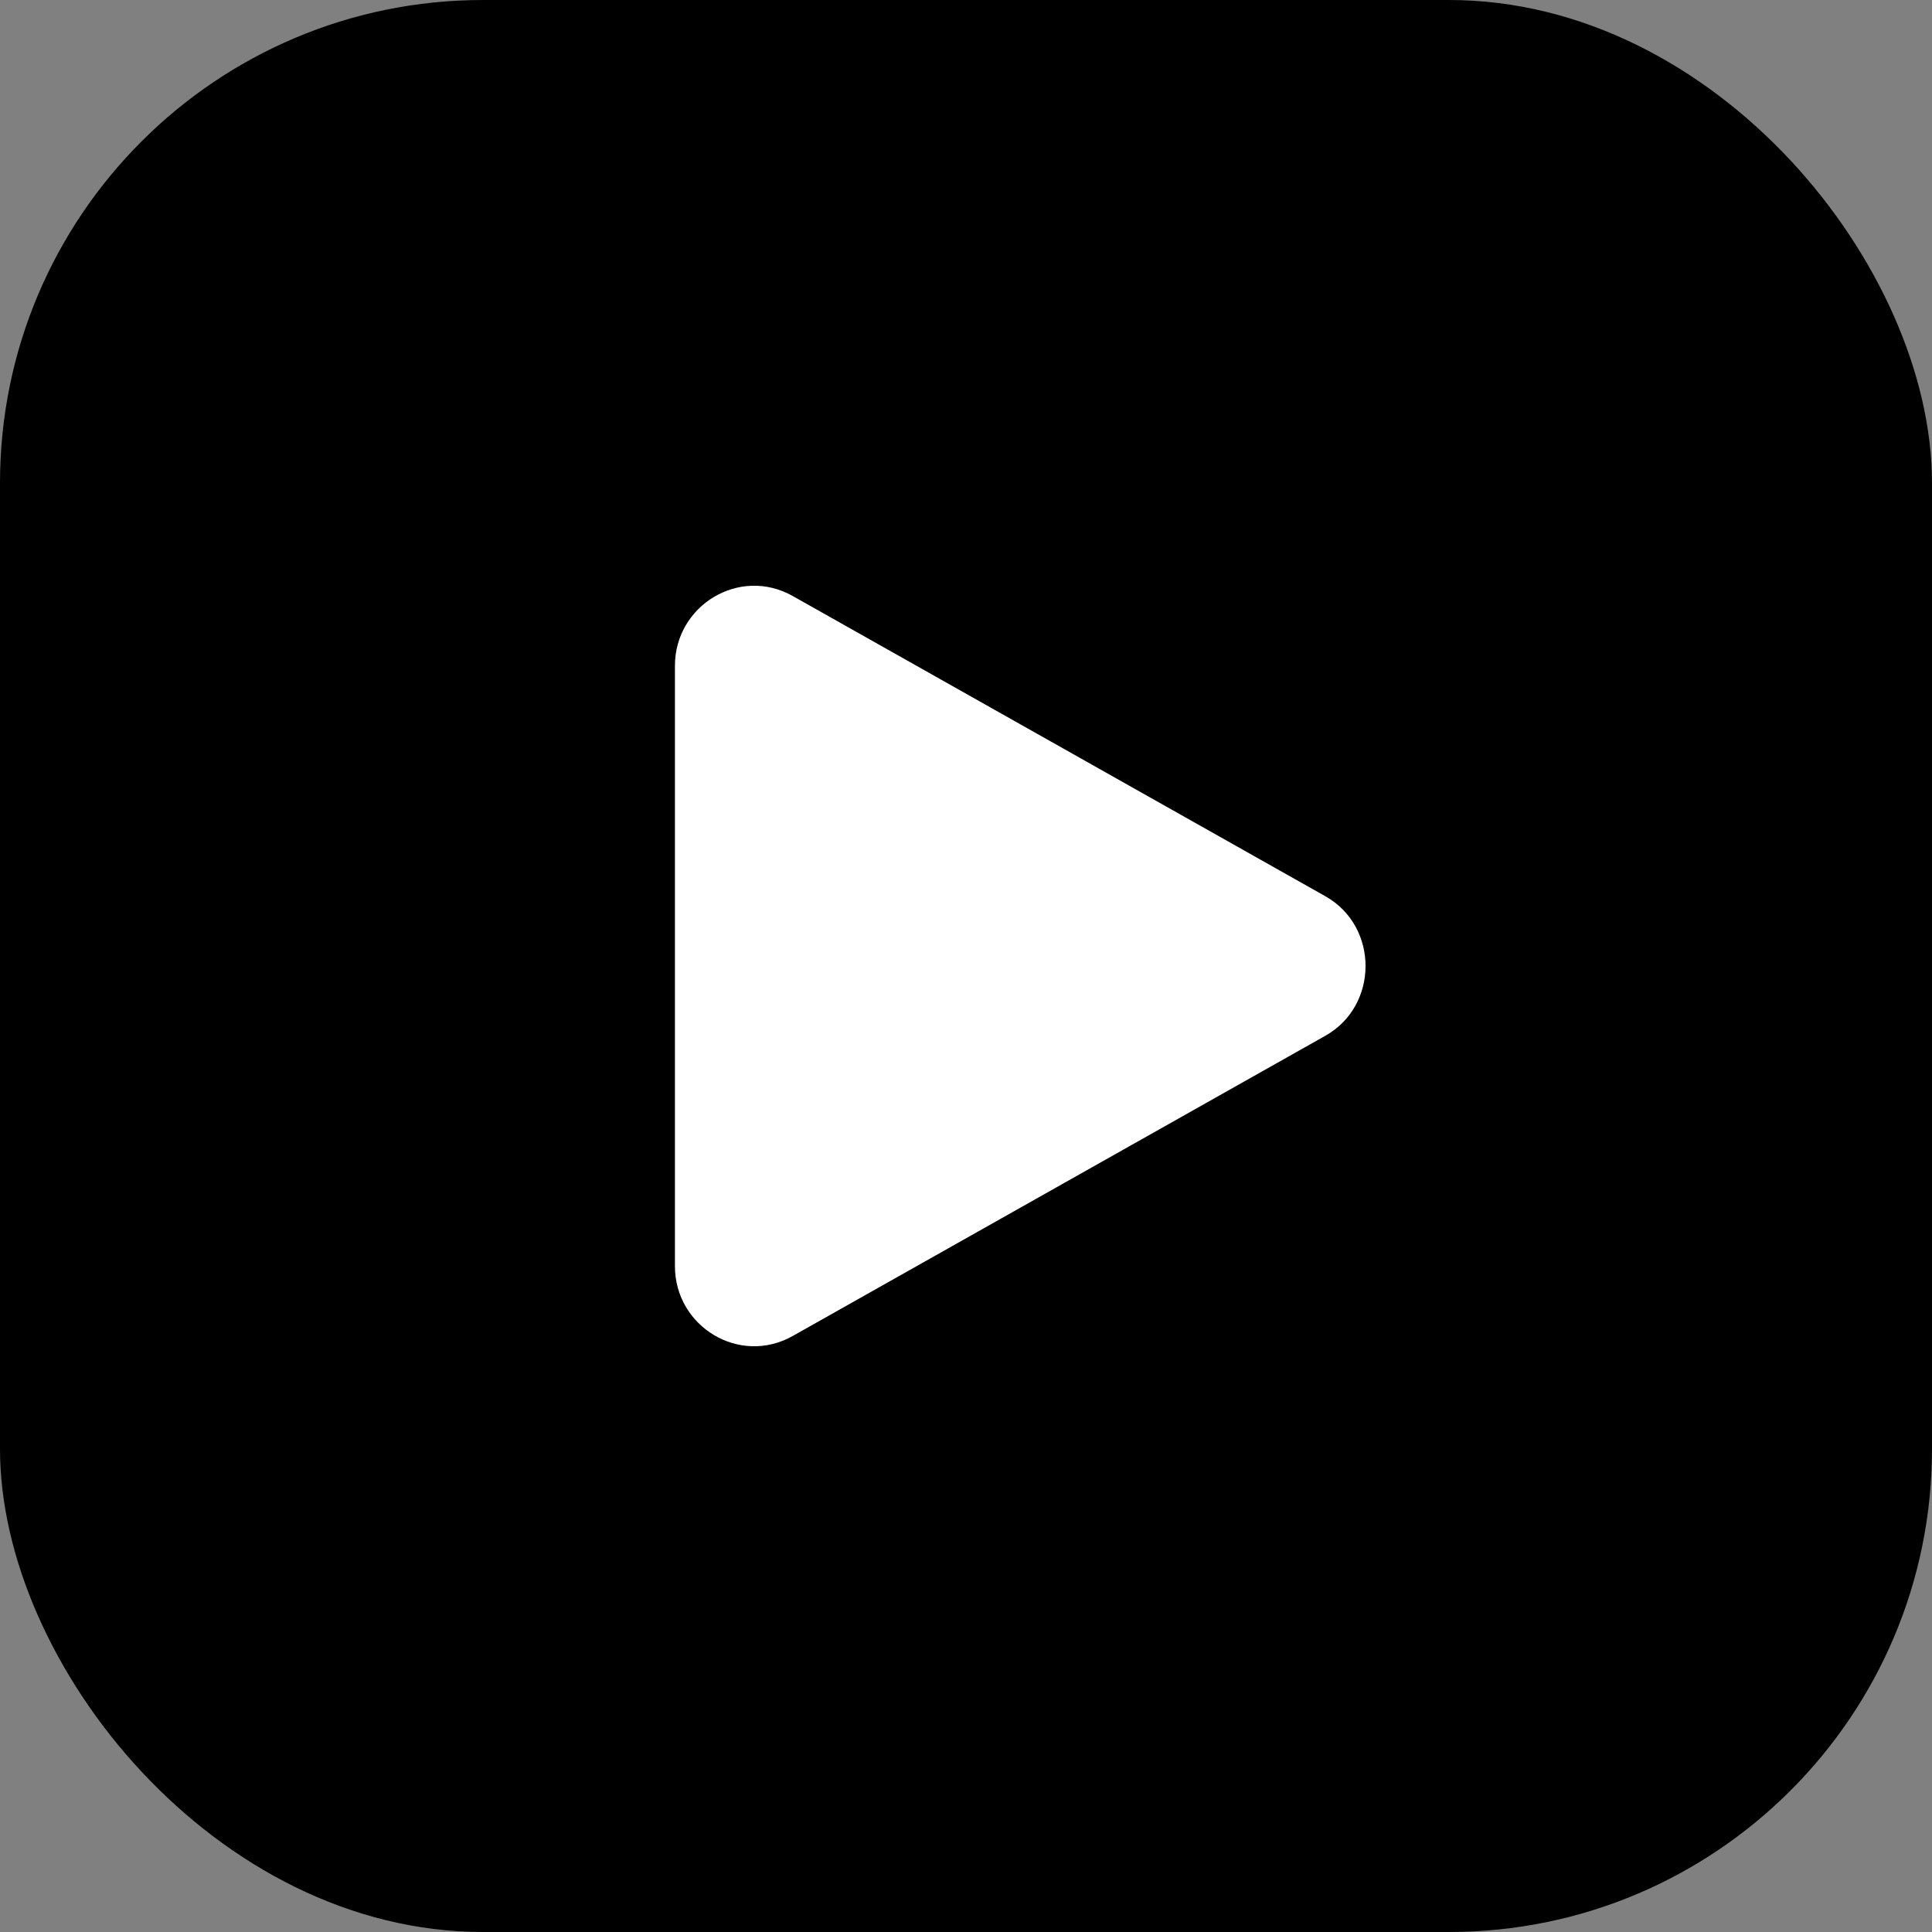
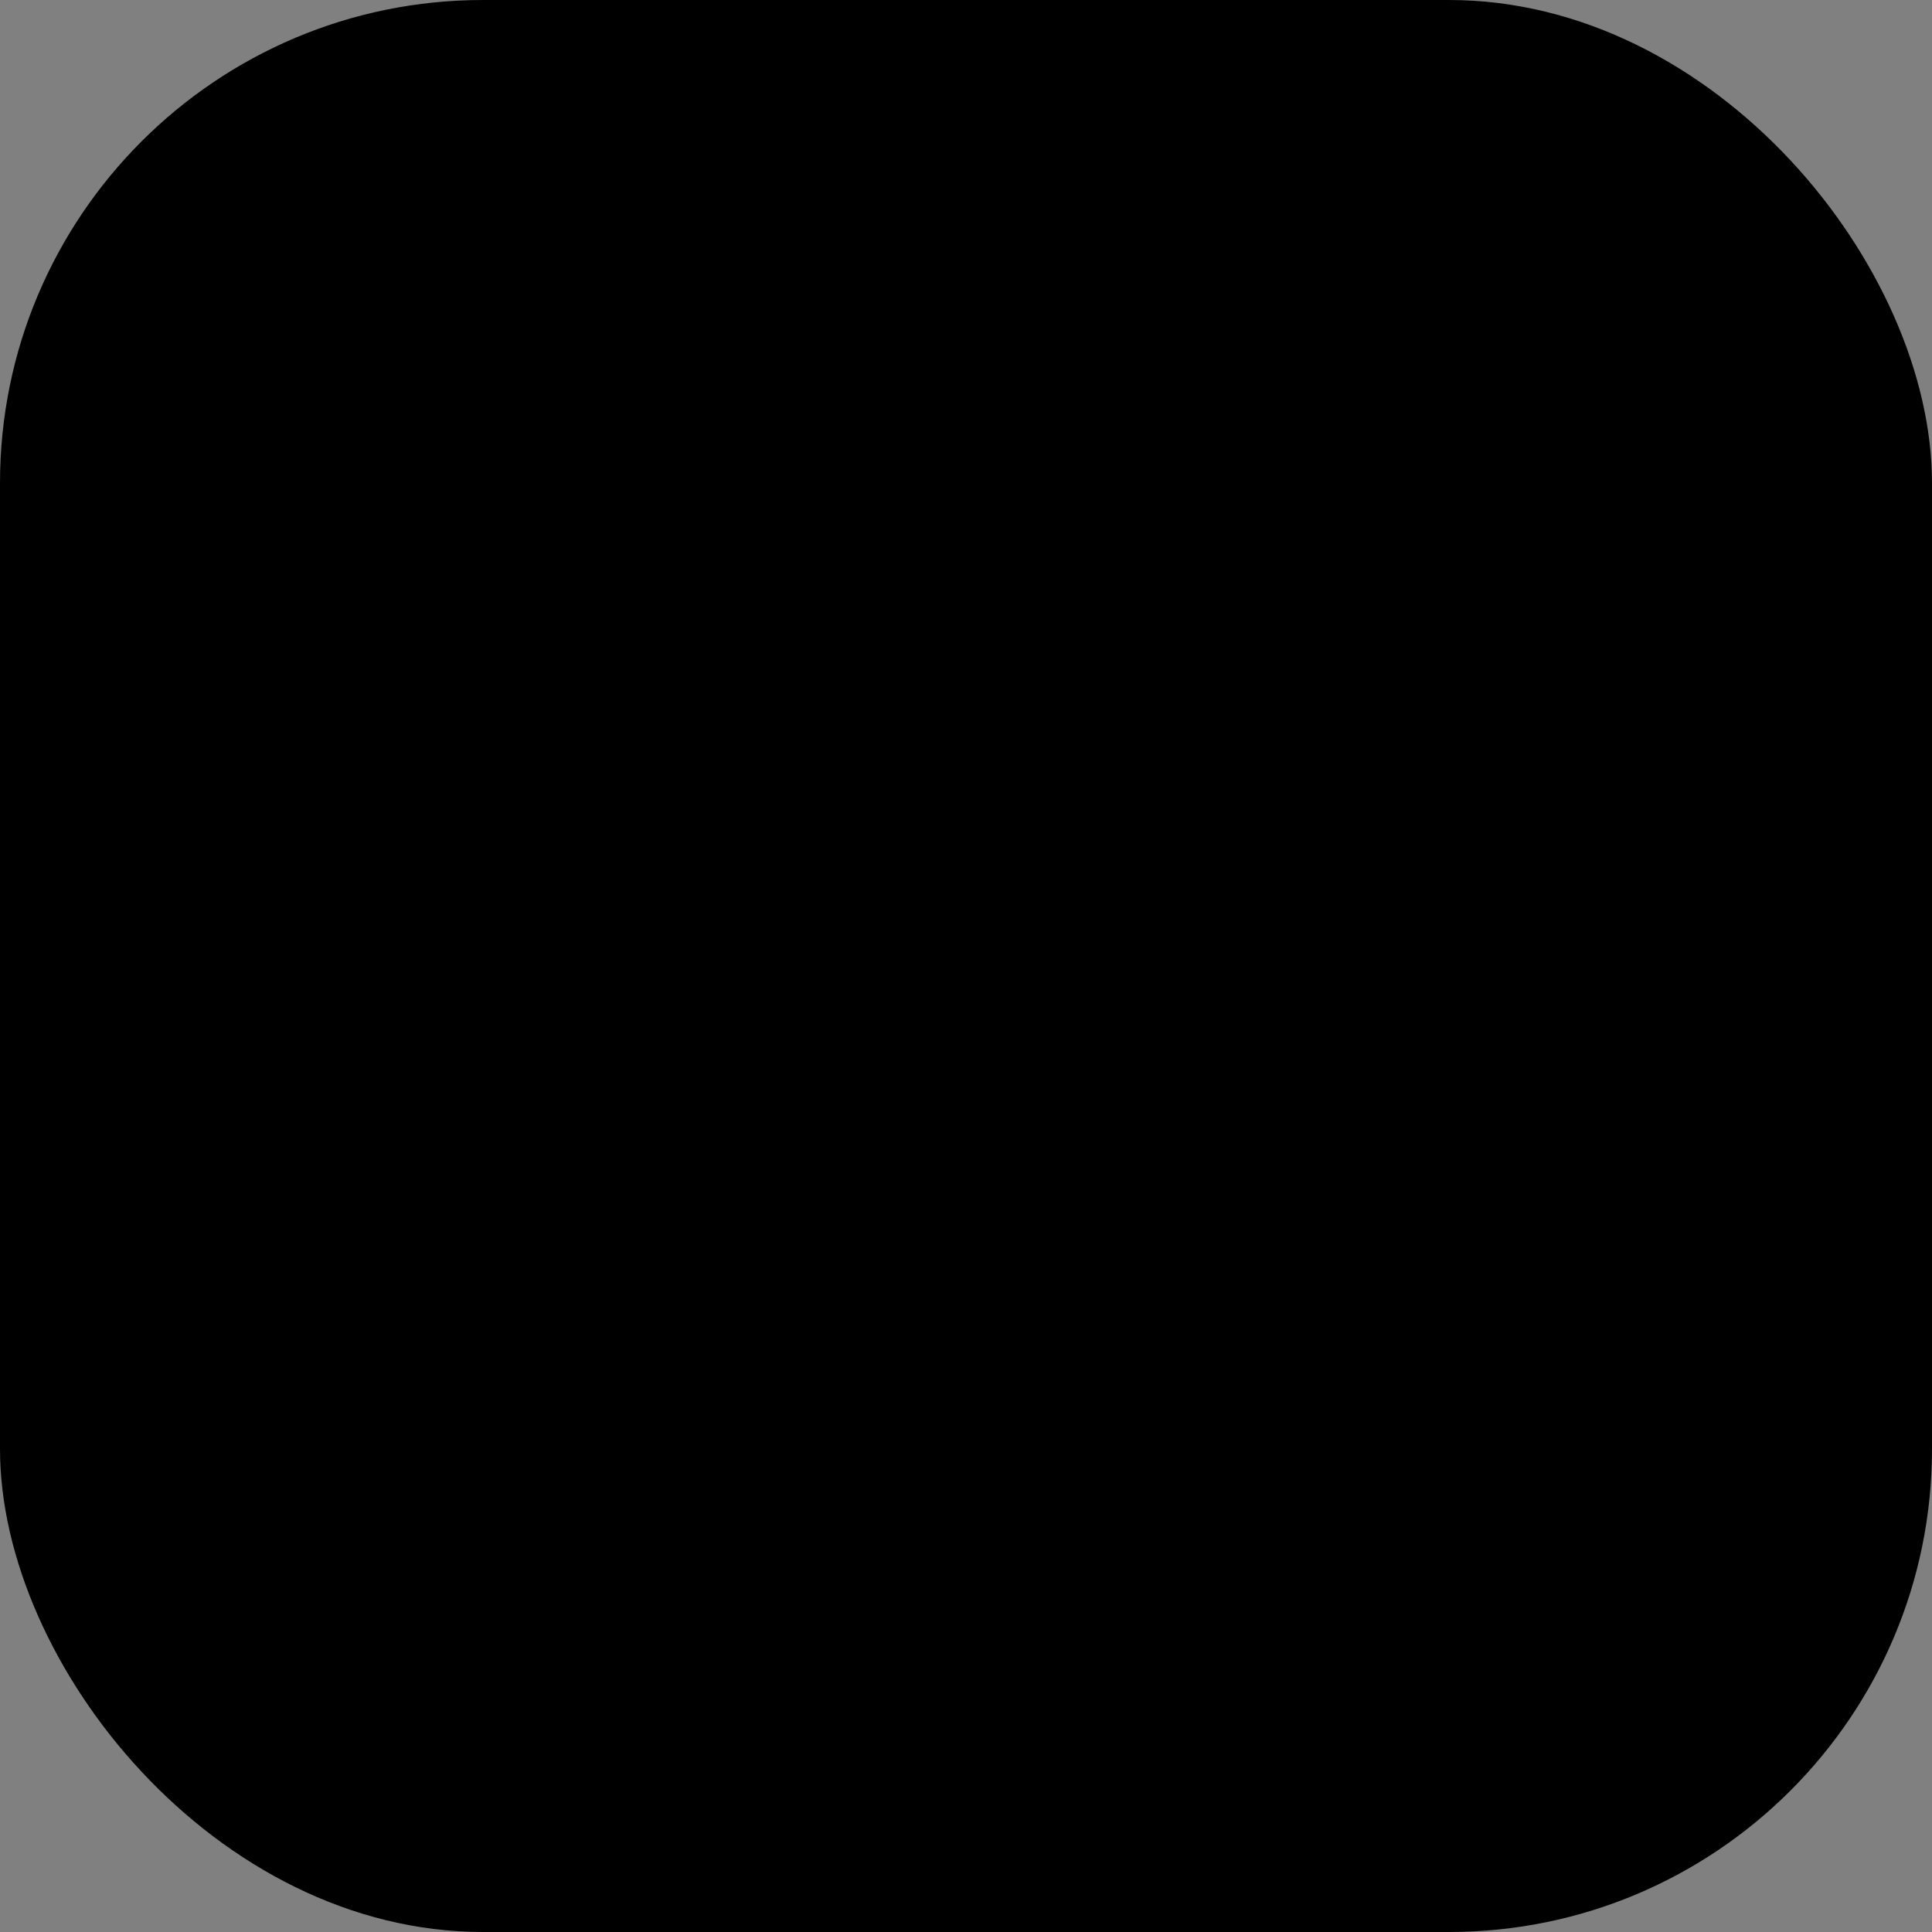
<svg xmlns="http://www.w3.org/2000/svg" width="512" height="512" viewBox="0 0 512 512" fill="none">
  <rect x="0" y="0" width="512" height="512" fill="#808080" stroke="none" />
  <rect width="512" height="512" rx="128" fill="hsl(266 100% 50%)" />
-   <path d="M351.272 237.534C365.421 245.543 365.421 266.457 351.272 274.466L210.136 354.02C195.987 362.029 178.864 351.572 178.864 335.554V176.446C178.864 160.428 195.987 149.971 210.136 157.98L351.272 237.534Z" fill="white" />
</svg>